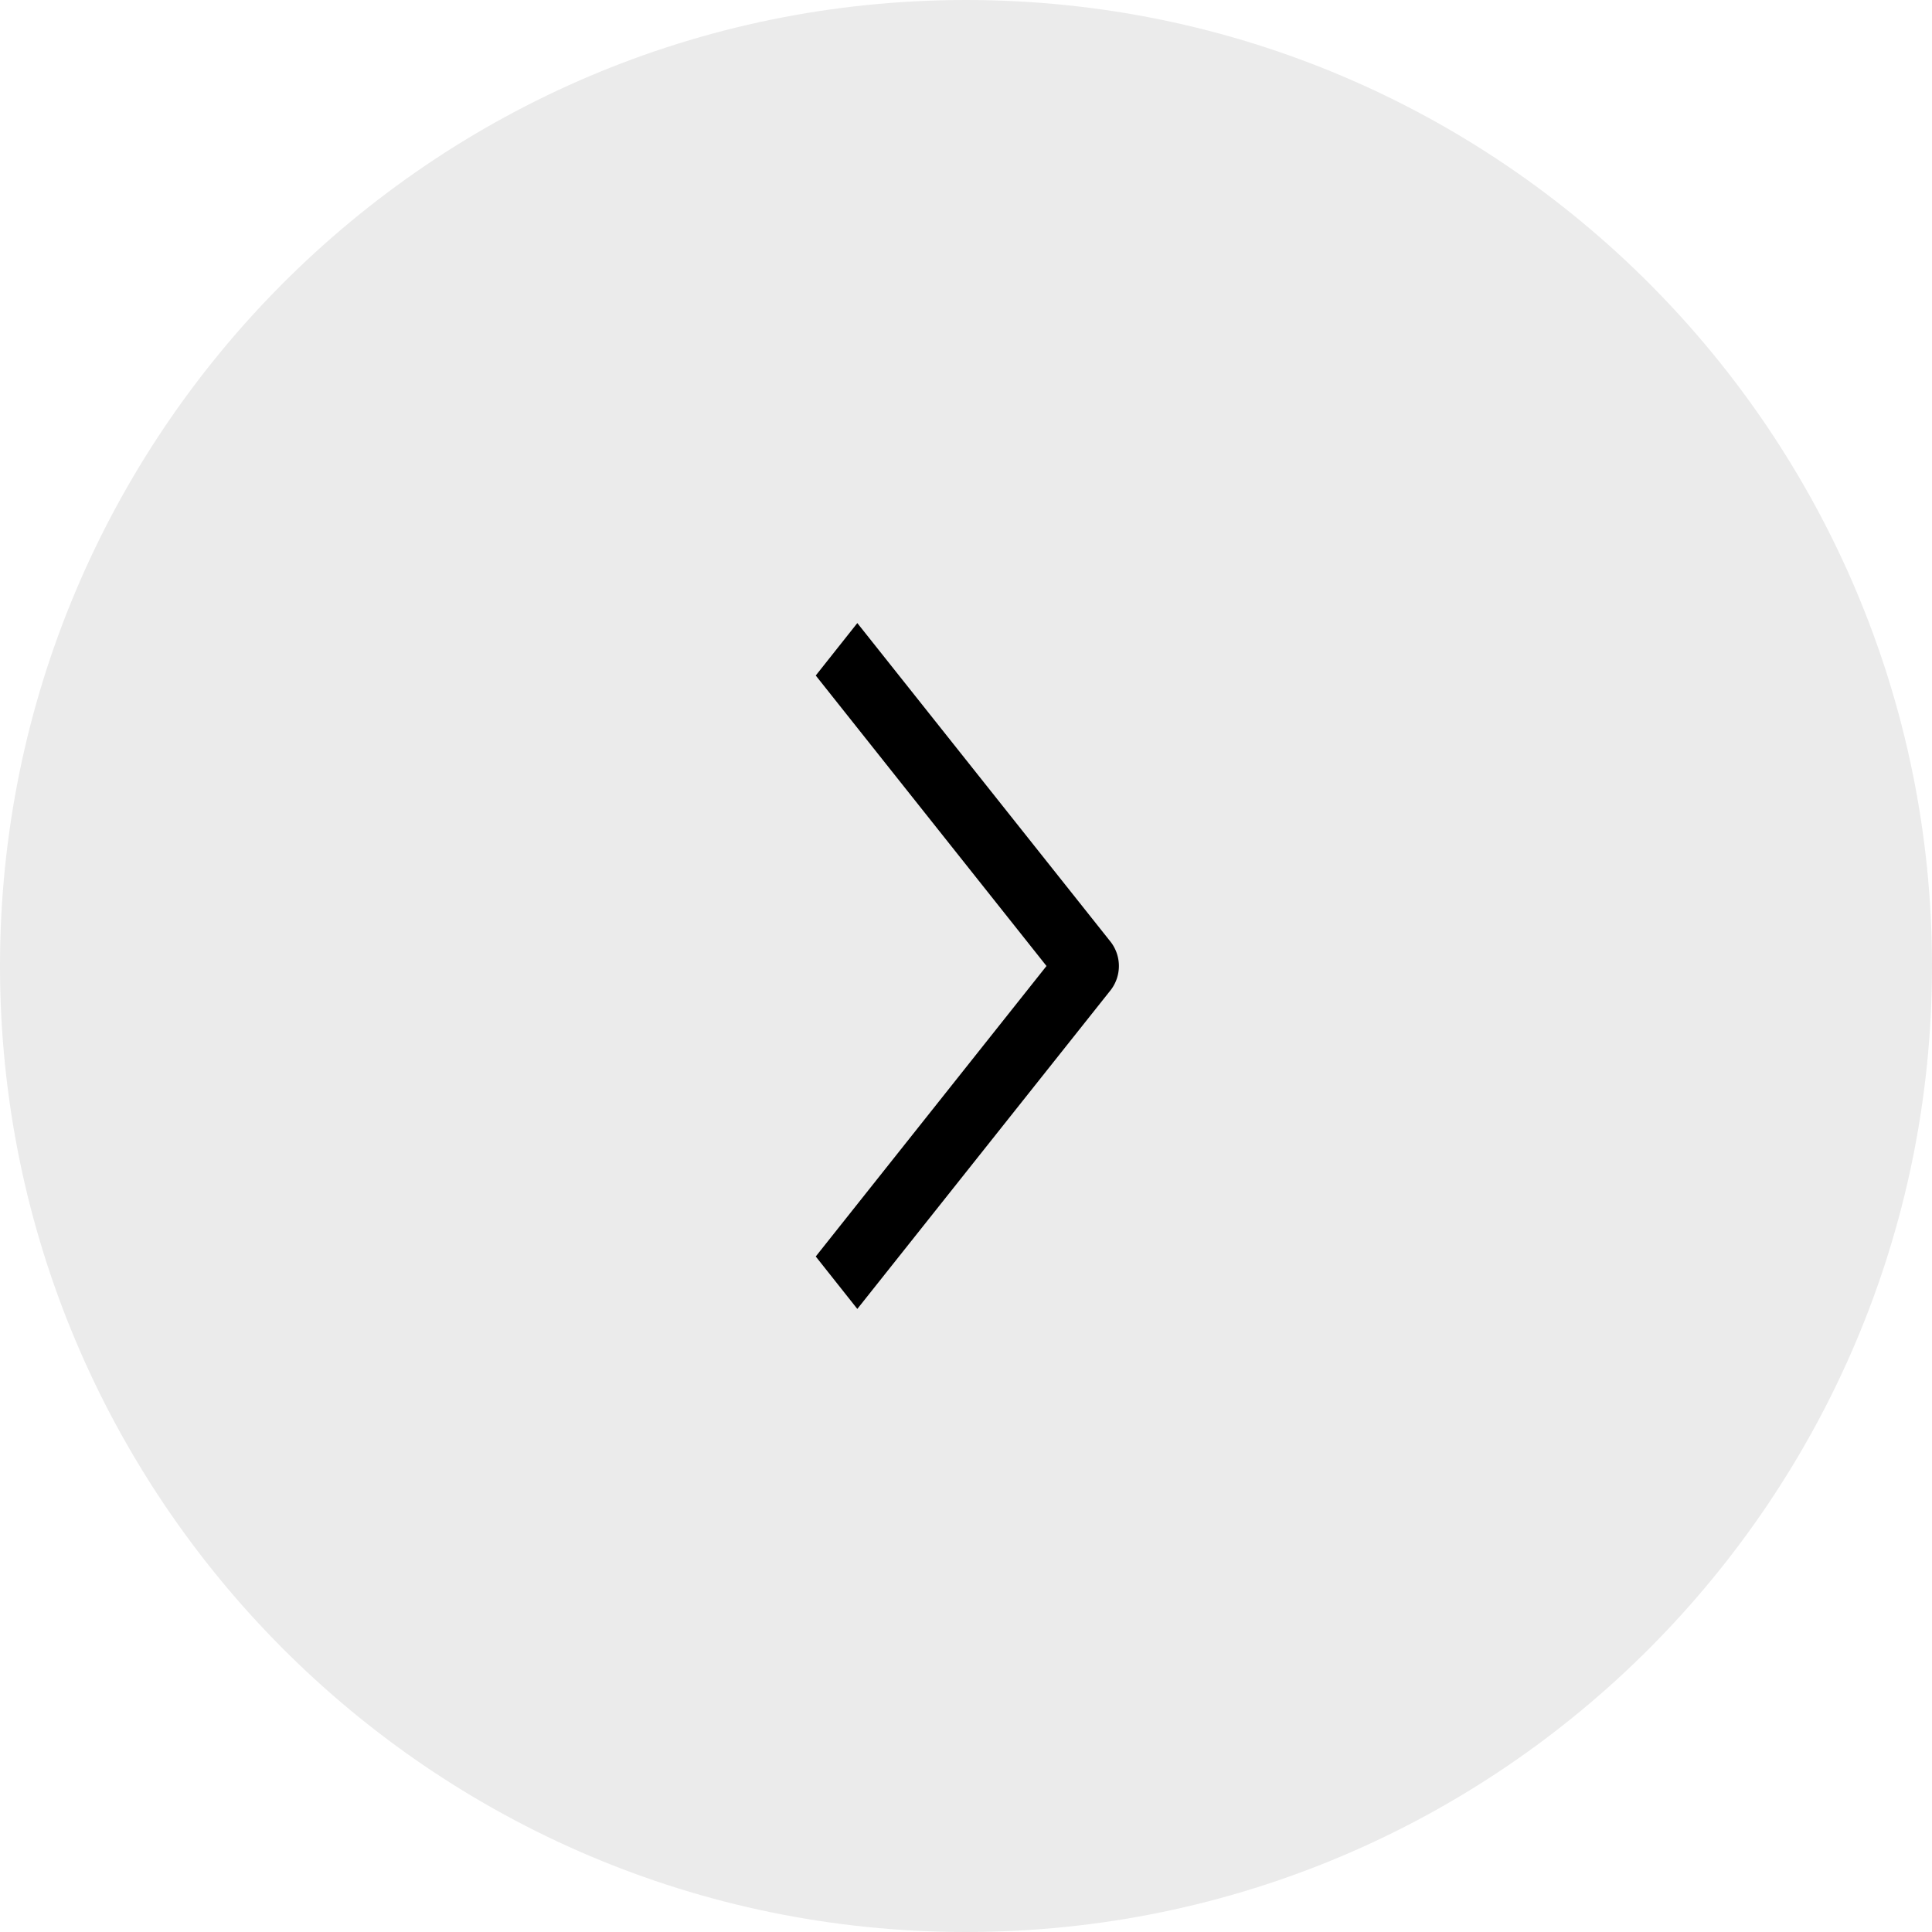
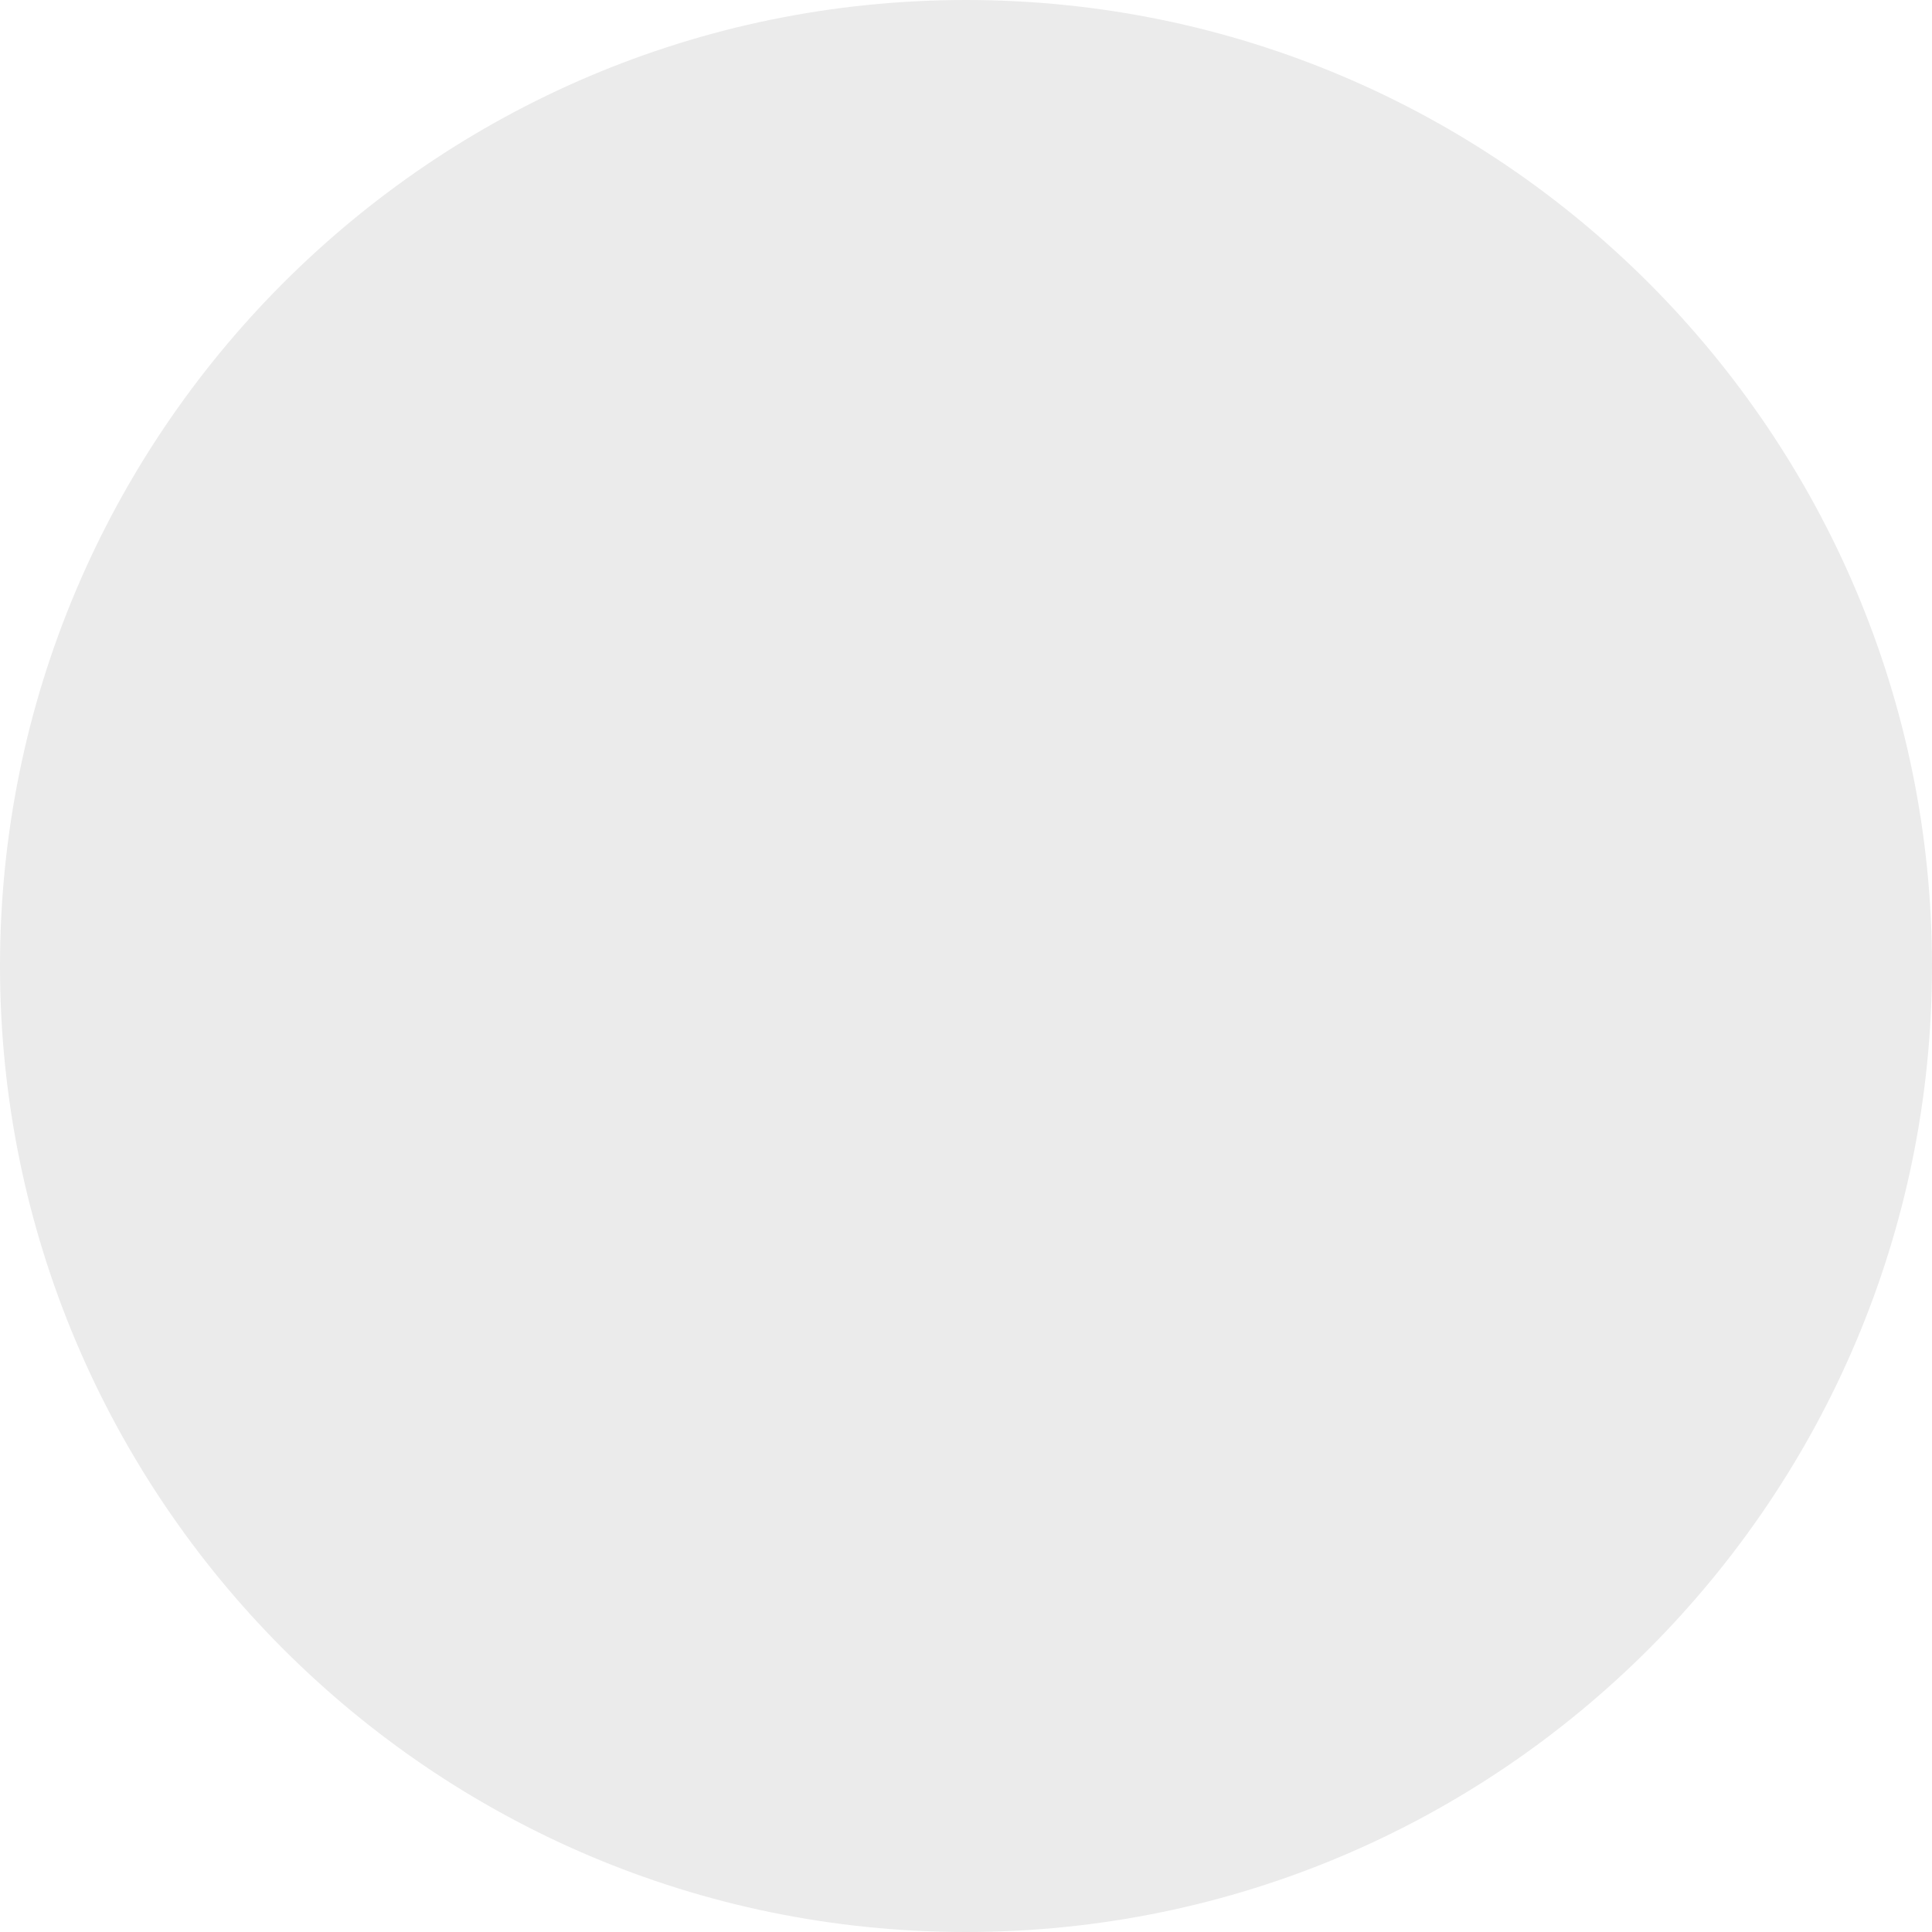
<svg xmlns="http://www.w3.org/2000/svg" width="48" height="48" viewBox="0 0 48 48" fill="none">
  <path d="M24 0c13.304 0 24 10.818 24 24S37.304 48 24 48 0 37.182 0 24 10.696 0 24 0z" fill="#000" fill-opacity=".08" />
-   <path fill-rule="evenodd" clip-rule="evenodd" d="M27.6 24.592l-6.3 7.928-1.033-1.303L26 24l-5.733-7.217L21.3 15.48l6.3 7.928a.982.982 0 010 1.184z" fill="#000" />
</svg>